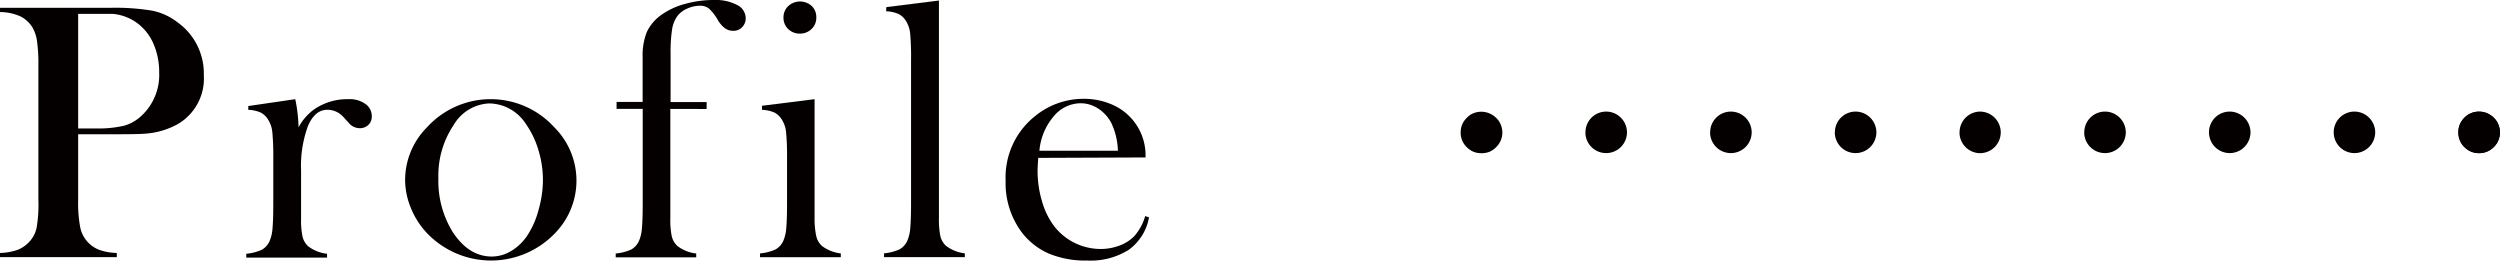
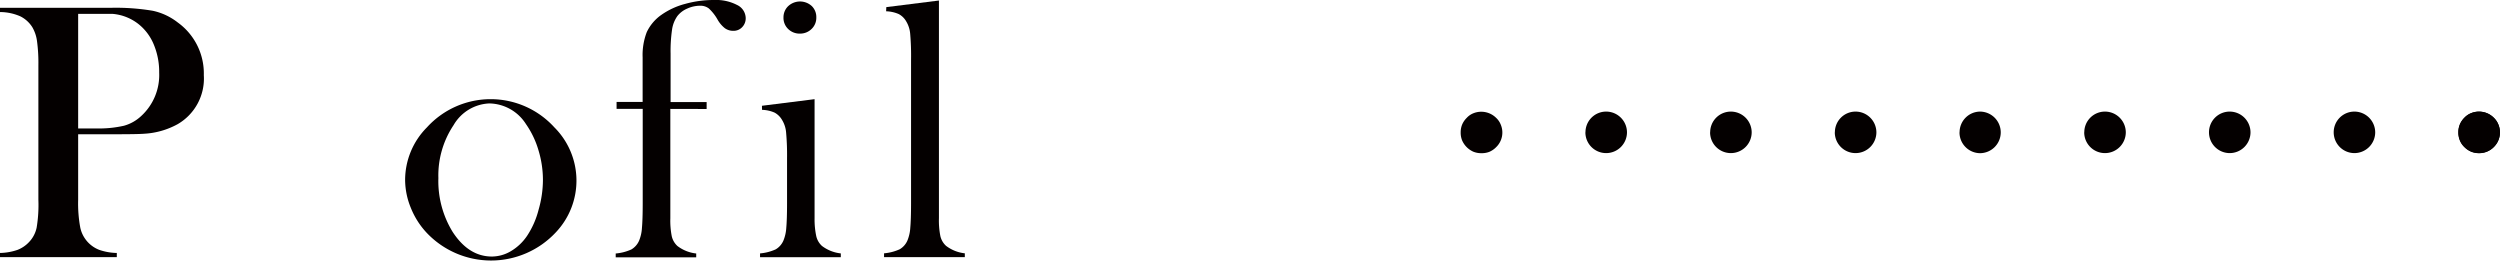
<svg xmlns="http://www.w3.org/2000/svg" id="レイヤー_1" data-name="レイヤー 1" viewBox="0 0 287.88 30">
  <defs>
    <style>.cls-1{fill:#040000;}</style>
  </defs>
  <title>アートボード 1</title>
  <path class="cls-1" d="M9,15.46V23a15.34,15.34,0,0,0,.24,3.19,3.53,3.53,0,0,0,2.21,2.59,6.62,6.62,0,0,0,2,.35v.48H0v-.48a6.62,6.62,0,0,0,2-.35,3.57,3.57,0,0,0,1.31-.87,3.41,3.41,0,0,0,.91-1.7A16,16,0,0,0,4.42,23V7.51a18.7,18.7,0,0,0-.16-2.79,4.31,4.31,0,0,0-.54-1.59A3.44,3.44,0,0,0,2.34,1.88,5.86,5.86,0,0,0,.15,1.39H0V.9H12.69a25.72,25.72,0,0,1,4.9.34,7.07,7.07,0,0,1,2.88,1.35,7.23,7.23,0,0,1,3,6.06,6.07,6.07,0,0,1-3,5.64A9,9,0,0,1,16.6,15.4q-.72.06-3.45.06Zm0-.67h2.06a12.94,12.94,0,0,0,3.21-.31,4.74,4.74,0,0,0,2-1.13,6.41,6.41,0,0,0,2.06-5,8.16,8.16,0,0,0-.6-3.17,5.85,5.85,0,0,0-1.71-2.35A5.57,5.57,0,0,0,13,1.6c-.32,0-1.06,0-2.21,0H9Z" />
-   <path class="cls-1" d="M34.38,14.66a6.12,6.12,0,0,1,1.7-2,6.7,6.7,0,0,1,4-1.24,3.13,3.13,0,0,1,2.08.61,1.69,1.69,0,0,1,.65,1.35,1.3,1.3,0,0,1-.39,1,1.38,1.38,0,0,1-1,.38,1.61,1.61,0,0,1-1.24-.59l-.65-.71a2.45,2.45,0,0,0-1.83-.82q-1.43,0-2.23,1.85a13.32,13.32,0,0,0-.8,5.15v3.93l0,1.6a9.31,9.31,0,0,0,.17,2.09,2.19,2.19,0,0,0,.65,1.1,4.34,4.34,0,0,0,2.17.86v.44h-9.3v-.44a5.46,5.46,0,0,0,1.81-.47,2.16,2.16,0,0,0,.88-1,4.59,4.59,0,0,0,.33-1.45q.09-1,.09-2.82V18.23a29.2,29.2,0,0,0-.11-3,3.26,3.26,0,0,0-.46-1.41,2.22,2.22,0,0,0-.86-.85,3.79,3.79,0,0,0-1.45-.32v-.44L34,11.42A17.65,17.65,0,0,1,34.38,14.66Z" />
  <path class="cls-1" d="M46.65,20.74a8.61,8.61,0,0,1,2.52-6.08,9.91,9.91,0,0,1,14.66,0A8.66,8.66,0,0,1,64,26.76a10.2,10.2,0,0,1-14.91,0,9.17,9.17,0,0,1-1.78-2.82A8.56,8.56,0,0,1,46.65,20.74Zm3.83-.24a11.19,11.19,0,0,0,1.64,6.2q1.85,2.84,4.52,2.84a4.32,4.32,0,0,0,2.21-.63,5.83,5.83,0,0,0,1.85-1.76,9.87,9.87,0,0,0,1.32-3,12.55,12.55,0,0,0,.5-3.44A11.83,11.83,0,0,0,62,17.28a10.31,10.31,0,0,0-1.44-3,5.09,5.09,0,0,0-4.23-2.37,5,5,0,0,0-4.1,2.5A10.42,10.42,0,0,0,50.48,20.5Z" />
  <path class="cls-1" d="M77.19,12.54v11l0,1.6a9.31,9.31,0,0,0,.17,2.09,2.19,2.19,0,0,0,.65,1.1,4.33,4.33,0,0,0,2.16.86v.44H70.9v-.44a5.48,5.48,0,0,0,1.81-.47,2.17,2.17,0,0,0,.88-1,4.57,4.57,0,0,0,.33-1.46q.09-1,.09-2.83V12.54H71v-.8h3V6.61a7.34,7.34,0,0,1,.48-2.92,5.09,5.09,0,0,1,1.71-2A8.49,8.49,0,0,1,78.89.45,12.2,12.2,0,0,1,82.24,0a5.25,5.25,0,0,1,2.63.57,1.71,1.71,0,0,1,1,1.51,1.45,1.45,0,0,1-.41,1.05,1.35,1.35,0,0,1-1,.42,1.63,1.63,0,0,1-1-.31,3.39,3.39,0,0,1-.84-1,5.27,5.27,0,0,0-1-1.27,1.6,1.6,0,0,0-1-.31A3.61,3.61,0,0,0,79.11,1,2.84,2.84,0,0,0,78,1.85a3.58,3.58,0,0,0-.61,1.55,17.11,17.11,0,0,0-.17,2.77v5.58h4.15v.8Z" />
  <path class="cls-1" d="M87.74,12.18l6.06-.76V23.54l0,1.59A9.28,9.28,0,0,0,94,27.22a2.18,2.18,0,0,0,.65,1.1,4.35,4.35,0,0,0,2.17.86v.44h-9.3v-.44a5.46,5.46,0,0,0,1.81-.47,2.16,2.16,0,0,0,.88-1,4.59,4.59,0,0,0,.33-1.45q.09-1,.09-2.82V18.23a29.2,29.2,0,0,0-.11-3,3.26,3.26,0,0,0-.46-1.41,2.22,2.22,0,0,0-.86-.85,3.79,3.79,0,0,0-1.45-.32Zm4.39-8.31a1.87,1.87,0,0,1-1.37-.53A1.77,1.77,0,0,1,90.22,2,1.77,1.77,0,0,1,90.77.7a2,2,0,0,1,2.71,0A1.76,1.76,0,0,1,94,2a1.77,1.77,0,0,1-.54,1.33A1.87,1.87,0,0,1,92.13,3.87Z" />
  <path class="cls-1" d="M102.06.82l6.06-.76V23.52l0,1.6a9.31,9.31,0,0,0,.17,2.09,2.19,2.19,0,0,0,.65,1.1,4.33,4.33,0,0,0,2.16.86v.44h-9.3v-.44a5.46,5.46,0,0,0,1.81-.47,2.16,2.16,0,0,0,.88-1,4.57,4.57,0,0,0,.33-1.46q.09-1,.09-2.82V6.89a29.64,29.64,0,0,0-.1-3,3.29,3.29,0,0,0-.46-1.43,2.14,2.14,0,0,0-.86-.84,3.91,3.91,0,0,0-1.45-.32Z" />
-   <path class="cls-1" d="M119.56,18.18q-.08,1-.08,1.49a12.18,12.18,0,0,0,.53,3.58,8.63,8.63,0,0,0,1.46,2.9,6.8,6.8,0,0,0,5.26,2.52,6.1,6.1,0,0,0,2.15-.38,4.61,4.61,0,0,0,1.69-1.05,5.88,5.88,0,0,0,1.3-2.36l.44.15A5.87,5.87,0,0,1,130,28.75,8.23,8.23,0,0,1,125.17,30a10.89,10.89,0,0,1-4.44-.82,7.89,7.89,0,0,1-3.14-2.52,9.45,9.45,0,0,1-1.79-5.85,9,9,0,0,1,3.38-7.43,8.79,8.79,0,0,1,5.62-2,8,8,0,0,1,3.11.6,6.36,6.36,0,0,1,4,6.15Zm9.17-.82a8,8,0,0,0-.78-3.24,4.41,4.41,0,0,0-1.51-1.63,3.68,3.68,0,0,0-2-.6,4.07,4.07,0,0,0-3.15,1.56,7,7,0,0,0-1.6,3.91Z" />
  <path class="cls-1" d="M170.59,17.64a2.4,2.4,0,0,1-.93-.17,2.54,2.54,0,0,1-1.29-1.29,2.38,2.38,0,0,1-.17-.93,2.34,2.34,0,0,1,.17-.91,2.42,2.42,0,0,1,.53-.77,2.08,2.08,0,0,1,.77-.53,2.43,2.43,0,0,1,2.61.53,2.1,2.1,0,0,1,.53.77,2.34,2.34,0,0,1-.53,2.61,2.43,2.43,0,0,1-.77.53A2.37,2.37,0,0,1,170.59,17.64Z" />
  <path class="cls-1" d="M283.09,15.24a2.38,2.38,0,0,1,2.39-2.39h0a2.4,2.4,0,0,1,2.39,2.39h0a2.4,2.4,0,0,1-2.39,2.39h0A2.39,2.39,0,0,1,283.09,15.24Zm-14.36,0a2.38,2.38,0,0,1,2.39-2.39h0a2.4,2.4,0,0,1,2.39,2.39h0a2.4,2.4,0,0,1-2.39,2.39h0A2.39,2.39,0,0,1,268.73,15.24Zm-14.36,0a2.38,2.38,0,0,1,2.39-2.39h0a2.4,2.4,0,0,1,2.39,2.39h0a2.4,2.4,0,0,1-2.39,2.39h0A2.39,2.39,0,0,1,254.37,15.24Zm-14.36,0a2.38,2.38,0,0,1,2.39-2.39h0a2.4,2.4,0,0,1,2.39,2.39h0a2.4,2.4,0,0,1-2.39,2.39h0A2.39,2.39,0,0,1,240,15.24Zm-14.36,0A2.38,2.38,0,0,1,228,12.85h0a2.4,2.4,0,0,1,2.39,2.39h0A2.4,2.4,0,0,1,228,17.64h0A2.39,2.39,0,0,1,225.64,15.24Zm-14.36,0a2.38,2.38,0,0,1,2.39-2.39h0a2.4,2.4,0,0,1,2.39,2.39h0a2.4,2.4,0,0,1-2.39,2.39h0A2.39,2.39,0,0,1,211.28,15.24Zm-14.36,0a2.38,2.38,0,0,1,2.39-2.39h0a2.4,2.4,0,0,1,2.39,2.39h0a2.4,2.4,0,0,1-2.39,2.39h0A2.39,2.39,0,0,1,196.92,15.24Zm-14.36,0a2.38,2.38,0,0,1,2.39-2.39h0a2.4,2.4,0,0,1,2.39,2.39h0a2.4,2.4,0,0,1-2.39,2.39h0A2.39,2.39,0,0,1,182.56,15.24Z" />
  <path class="cls-1" d="M285.48,17.64a2.4,2.4,0,0,1-.93-.17,2.44,2.44,0,0,1-.77-.53,2.09,2.09,0,0,1-.53-.77,2.38,2.38,0,0,1-.17-.93,2.34,2.34,0,0,1,.17-.91,2.42,2.42,0,0,1,.53-.77,2.08,2.08,0,0,1,.77-.53,2.43,2.43,0,0,1,2.61.53,2.1,2.1,0,0,1,.53.77,2.34,2.34,0,0,1-.53,2.61A2.32,2.32,0,0,1,285.48,17.64Z" />
</svg>